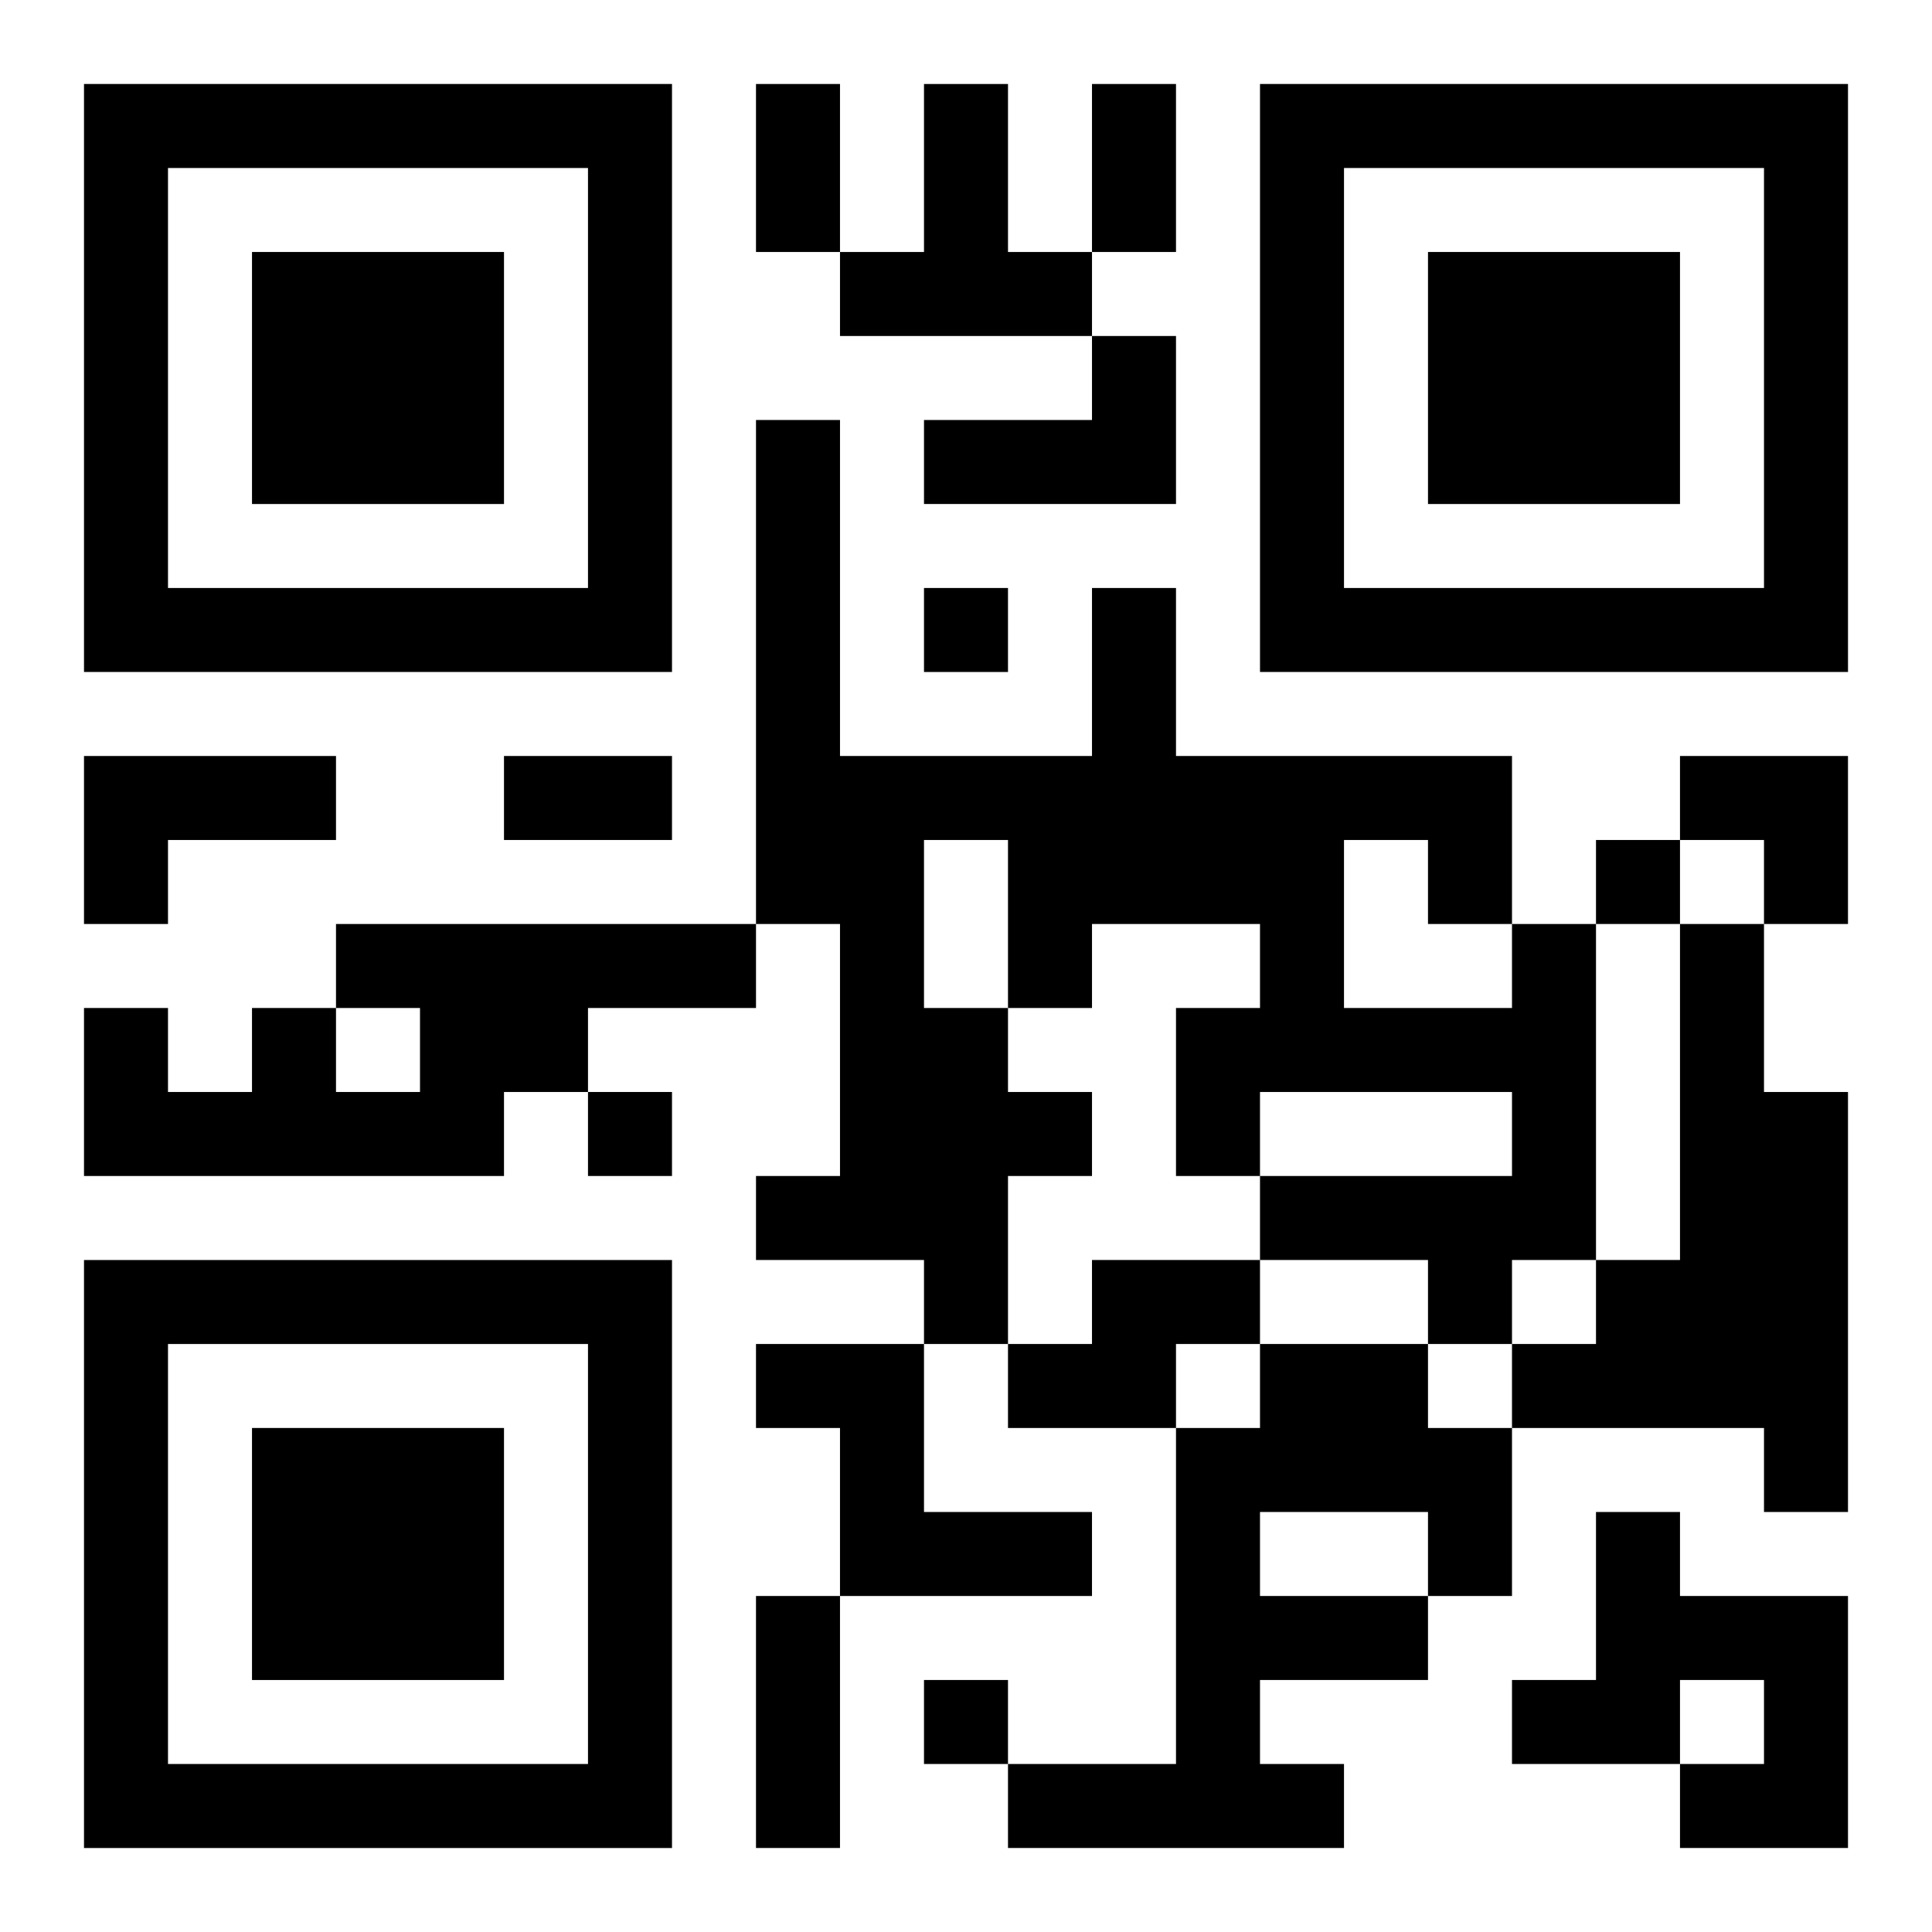
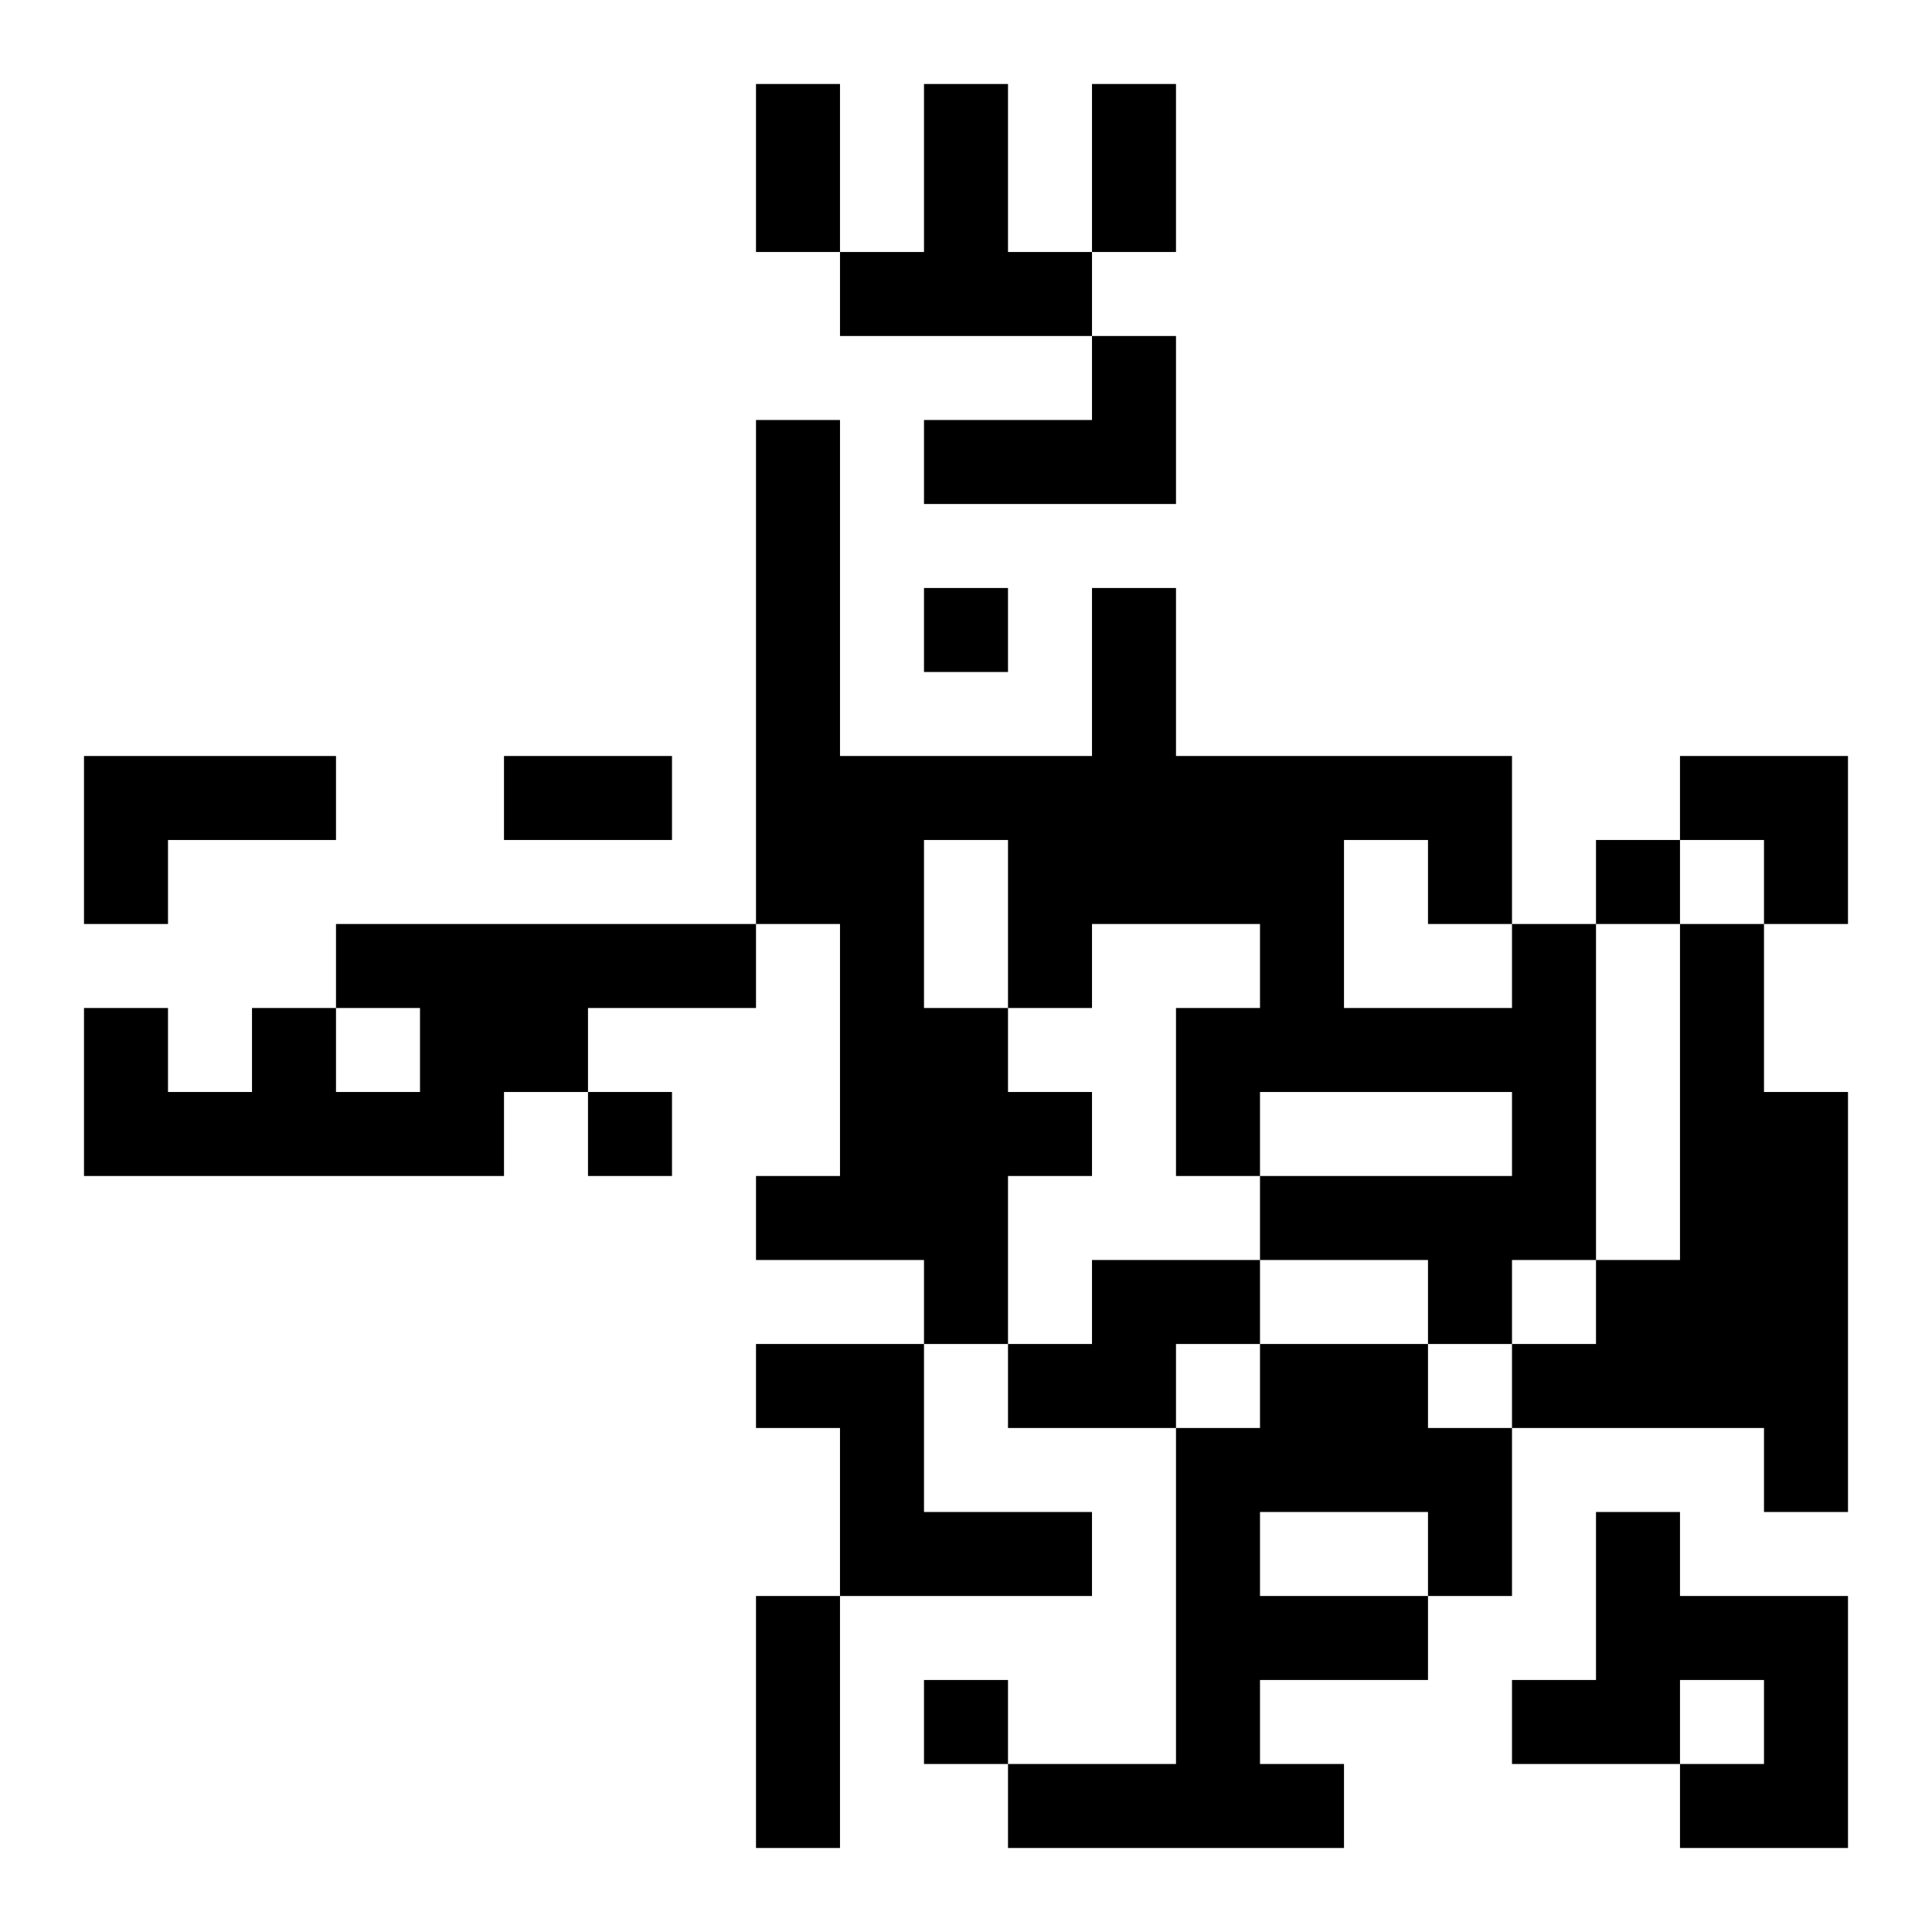
<svg xmlns="http://www.w3.org/2000/svg" xmlns:xlink="http://www.w3.org/1999/xlink" width="250" height="250" baseProfile="full" version="1.1" viewBox="-1 -1 23 23">
  <symbol id="a">
-     <path d="m0 7v7h7v-7h-7zm1 1h5v5h-5v-5zm1 1v3h3v-3h-3z" />
-   </symbol>
+     </symbol>
  <use y="-7" xlink:href="#a" />
  <use y="7" xlink:href="#a" />
  <use x="14" y="-7" xlink:href="#a" />
  <path d="m10 0h1v2h1v1h-3v-1h1v-2m2 3h1v2h-3v-1h2v-1m-12 5h3v1h-2v1h-1v-2m3 2h5v1h-2v1h-1v1h-5v-2h1v1h1v-1h1v1h1v-1h-1v-1m14 0h1v4h-1v1h-1v-1h-2v-1h3v-1h-3v1h-1v-2h1v-1h-2v1h-1v1h1v1h-1v2h-1v-1h-2v-1h1v-3h-1v-6h1v4h3v-2h1v2h4v2m-7-1v2h1v-2h-1m5 0v2h2v-1h-1v-1h-1m4 1h1v2h1v5h-1v-1h-3v-1h1v-1h1v-4m-7 4h2v1h-1v1h-2v-1h1v-1m-4 1h2v2h2v1h-3v-2h-1v-1m6 0h2v1h1v2h-1v1h-2v1h1v1h-4v-1h2v-4h1v-1m0 2v1h2v-1h-2m4 0h1v1h2v3h-2v-1h1v-1h-1v1h-2v-1h1v-2m-8-11v1h1v-1h-1m8 3v1h1v-1h-1m-12 3v1h1v-1h-1m4 7v1h1v-1h-1m-2-19h1v2h-1v-2m4 0h1v2h-1v-2m-7 8h2v1h-2v-1m3 10h1v3h-1v-3m11-10h2v2h-1v-1h-1z" />
</svg>